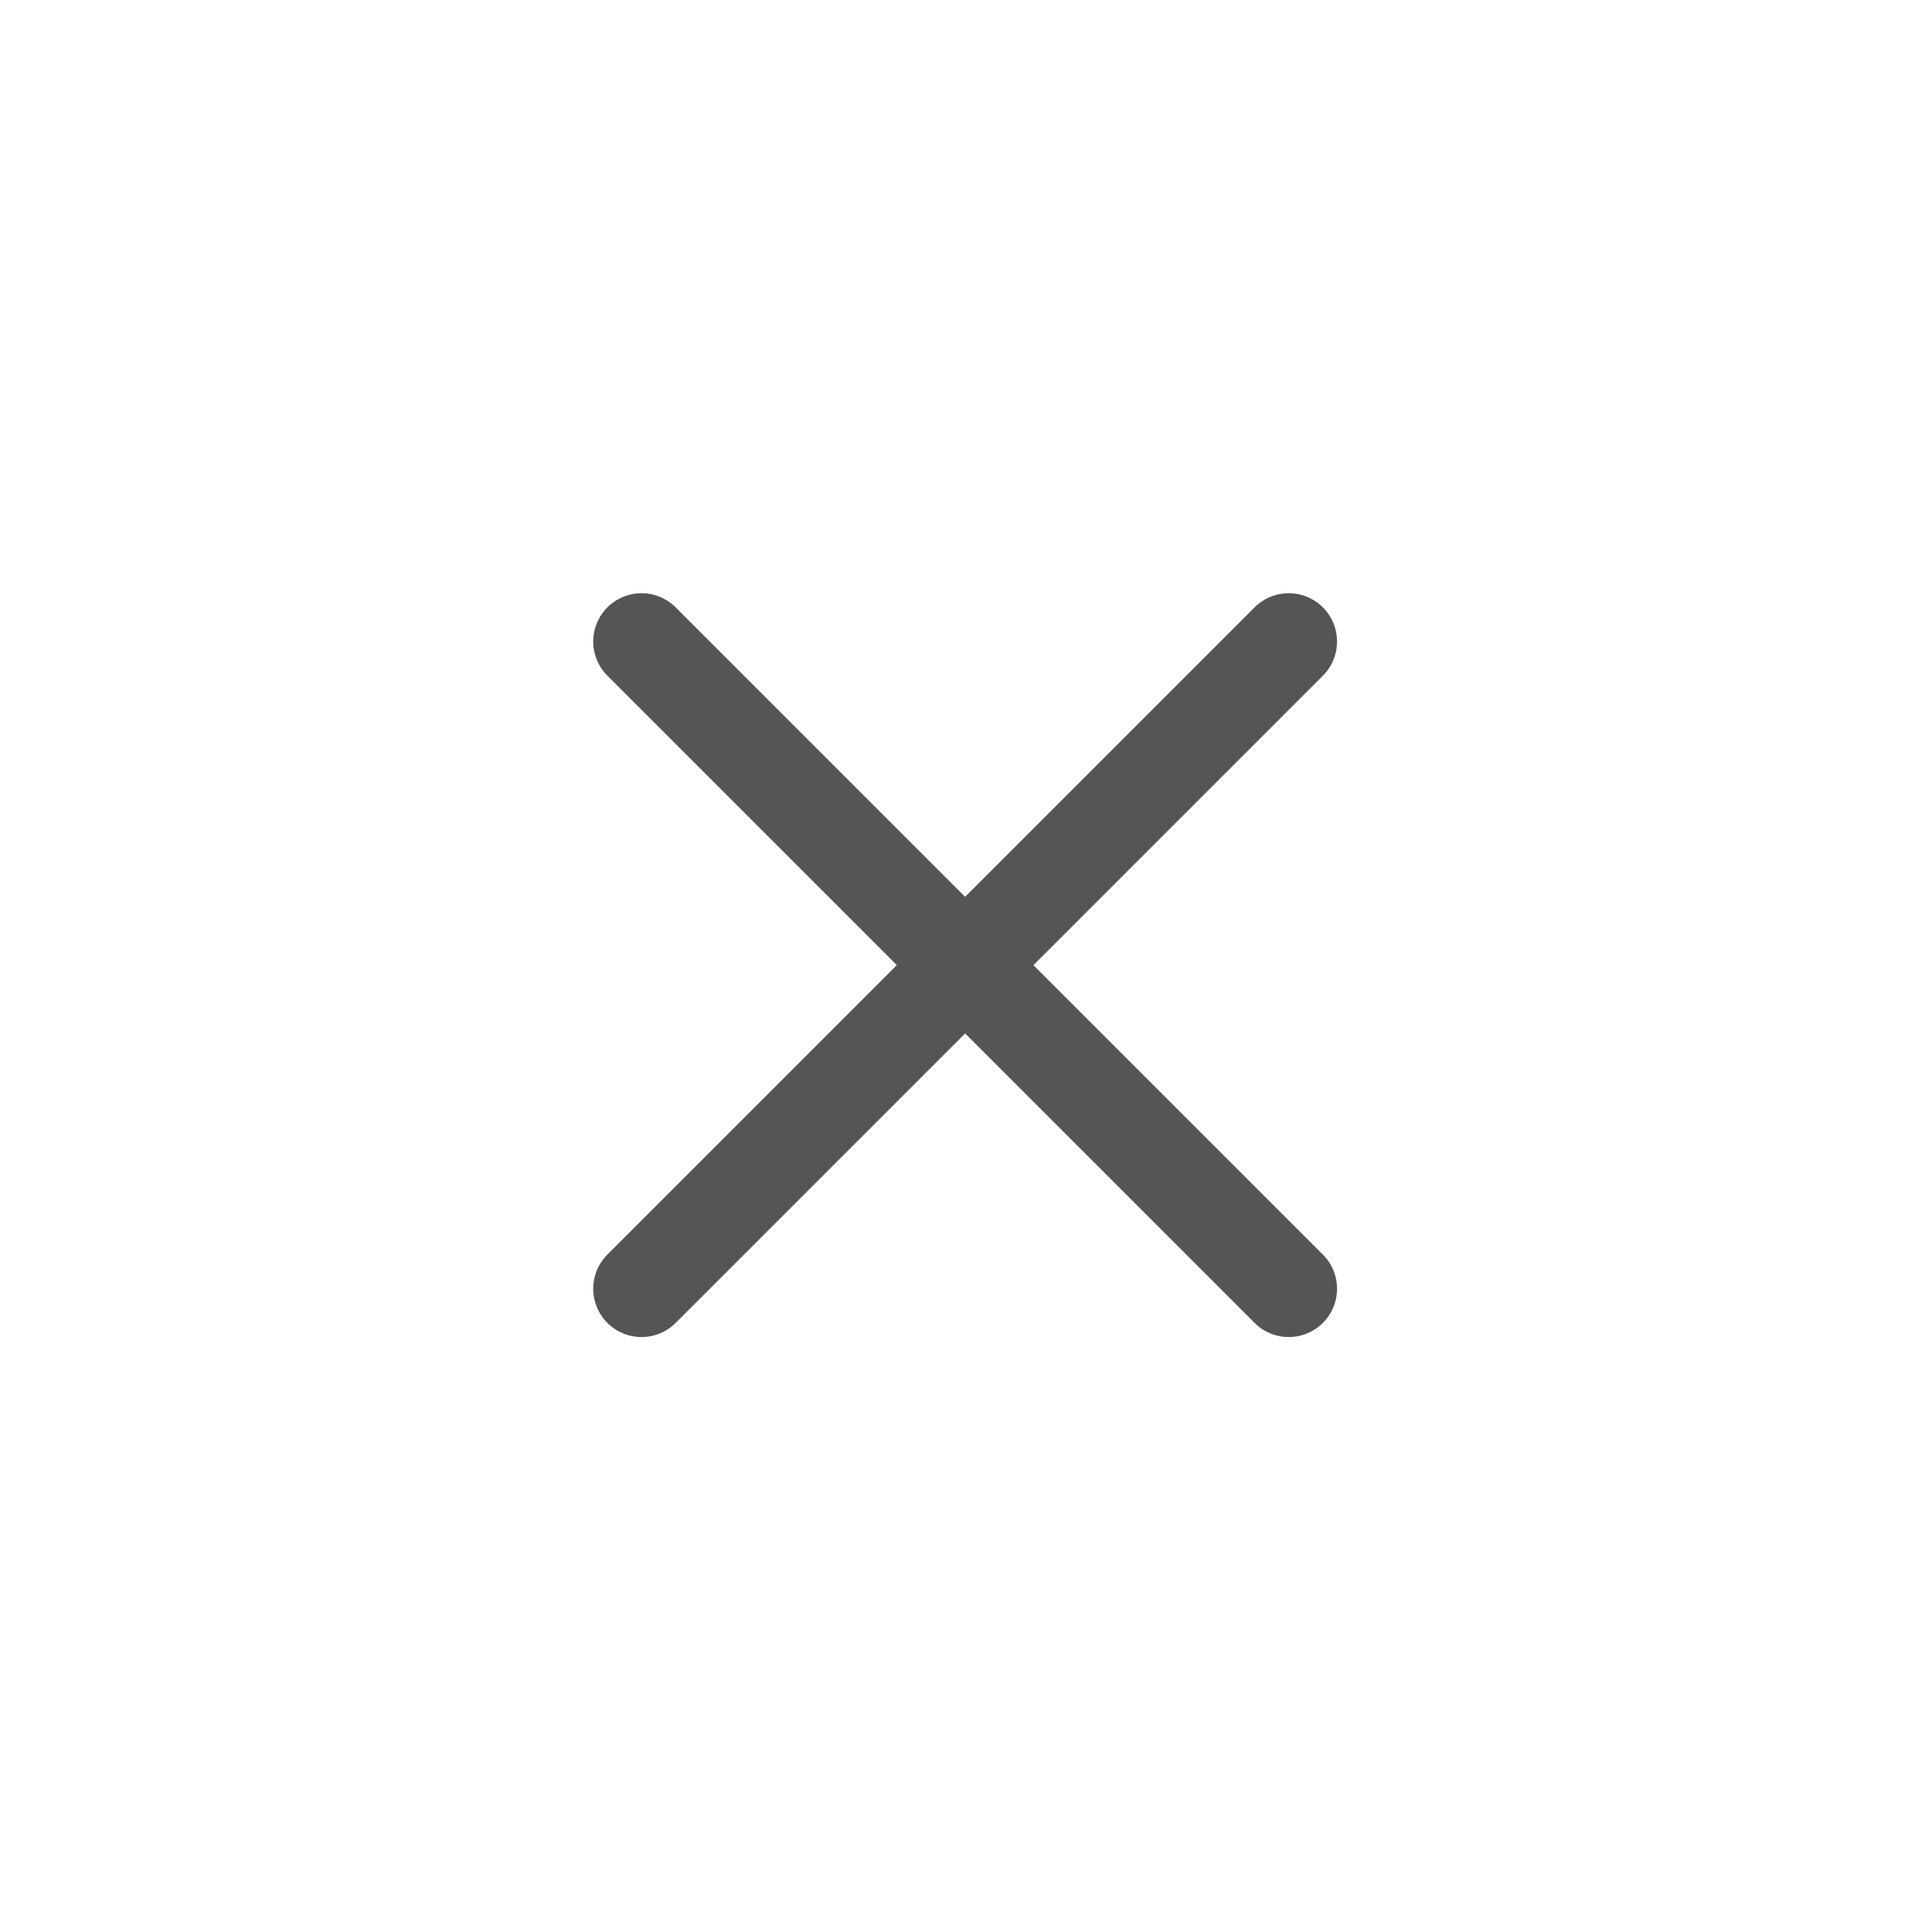
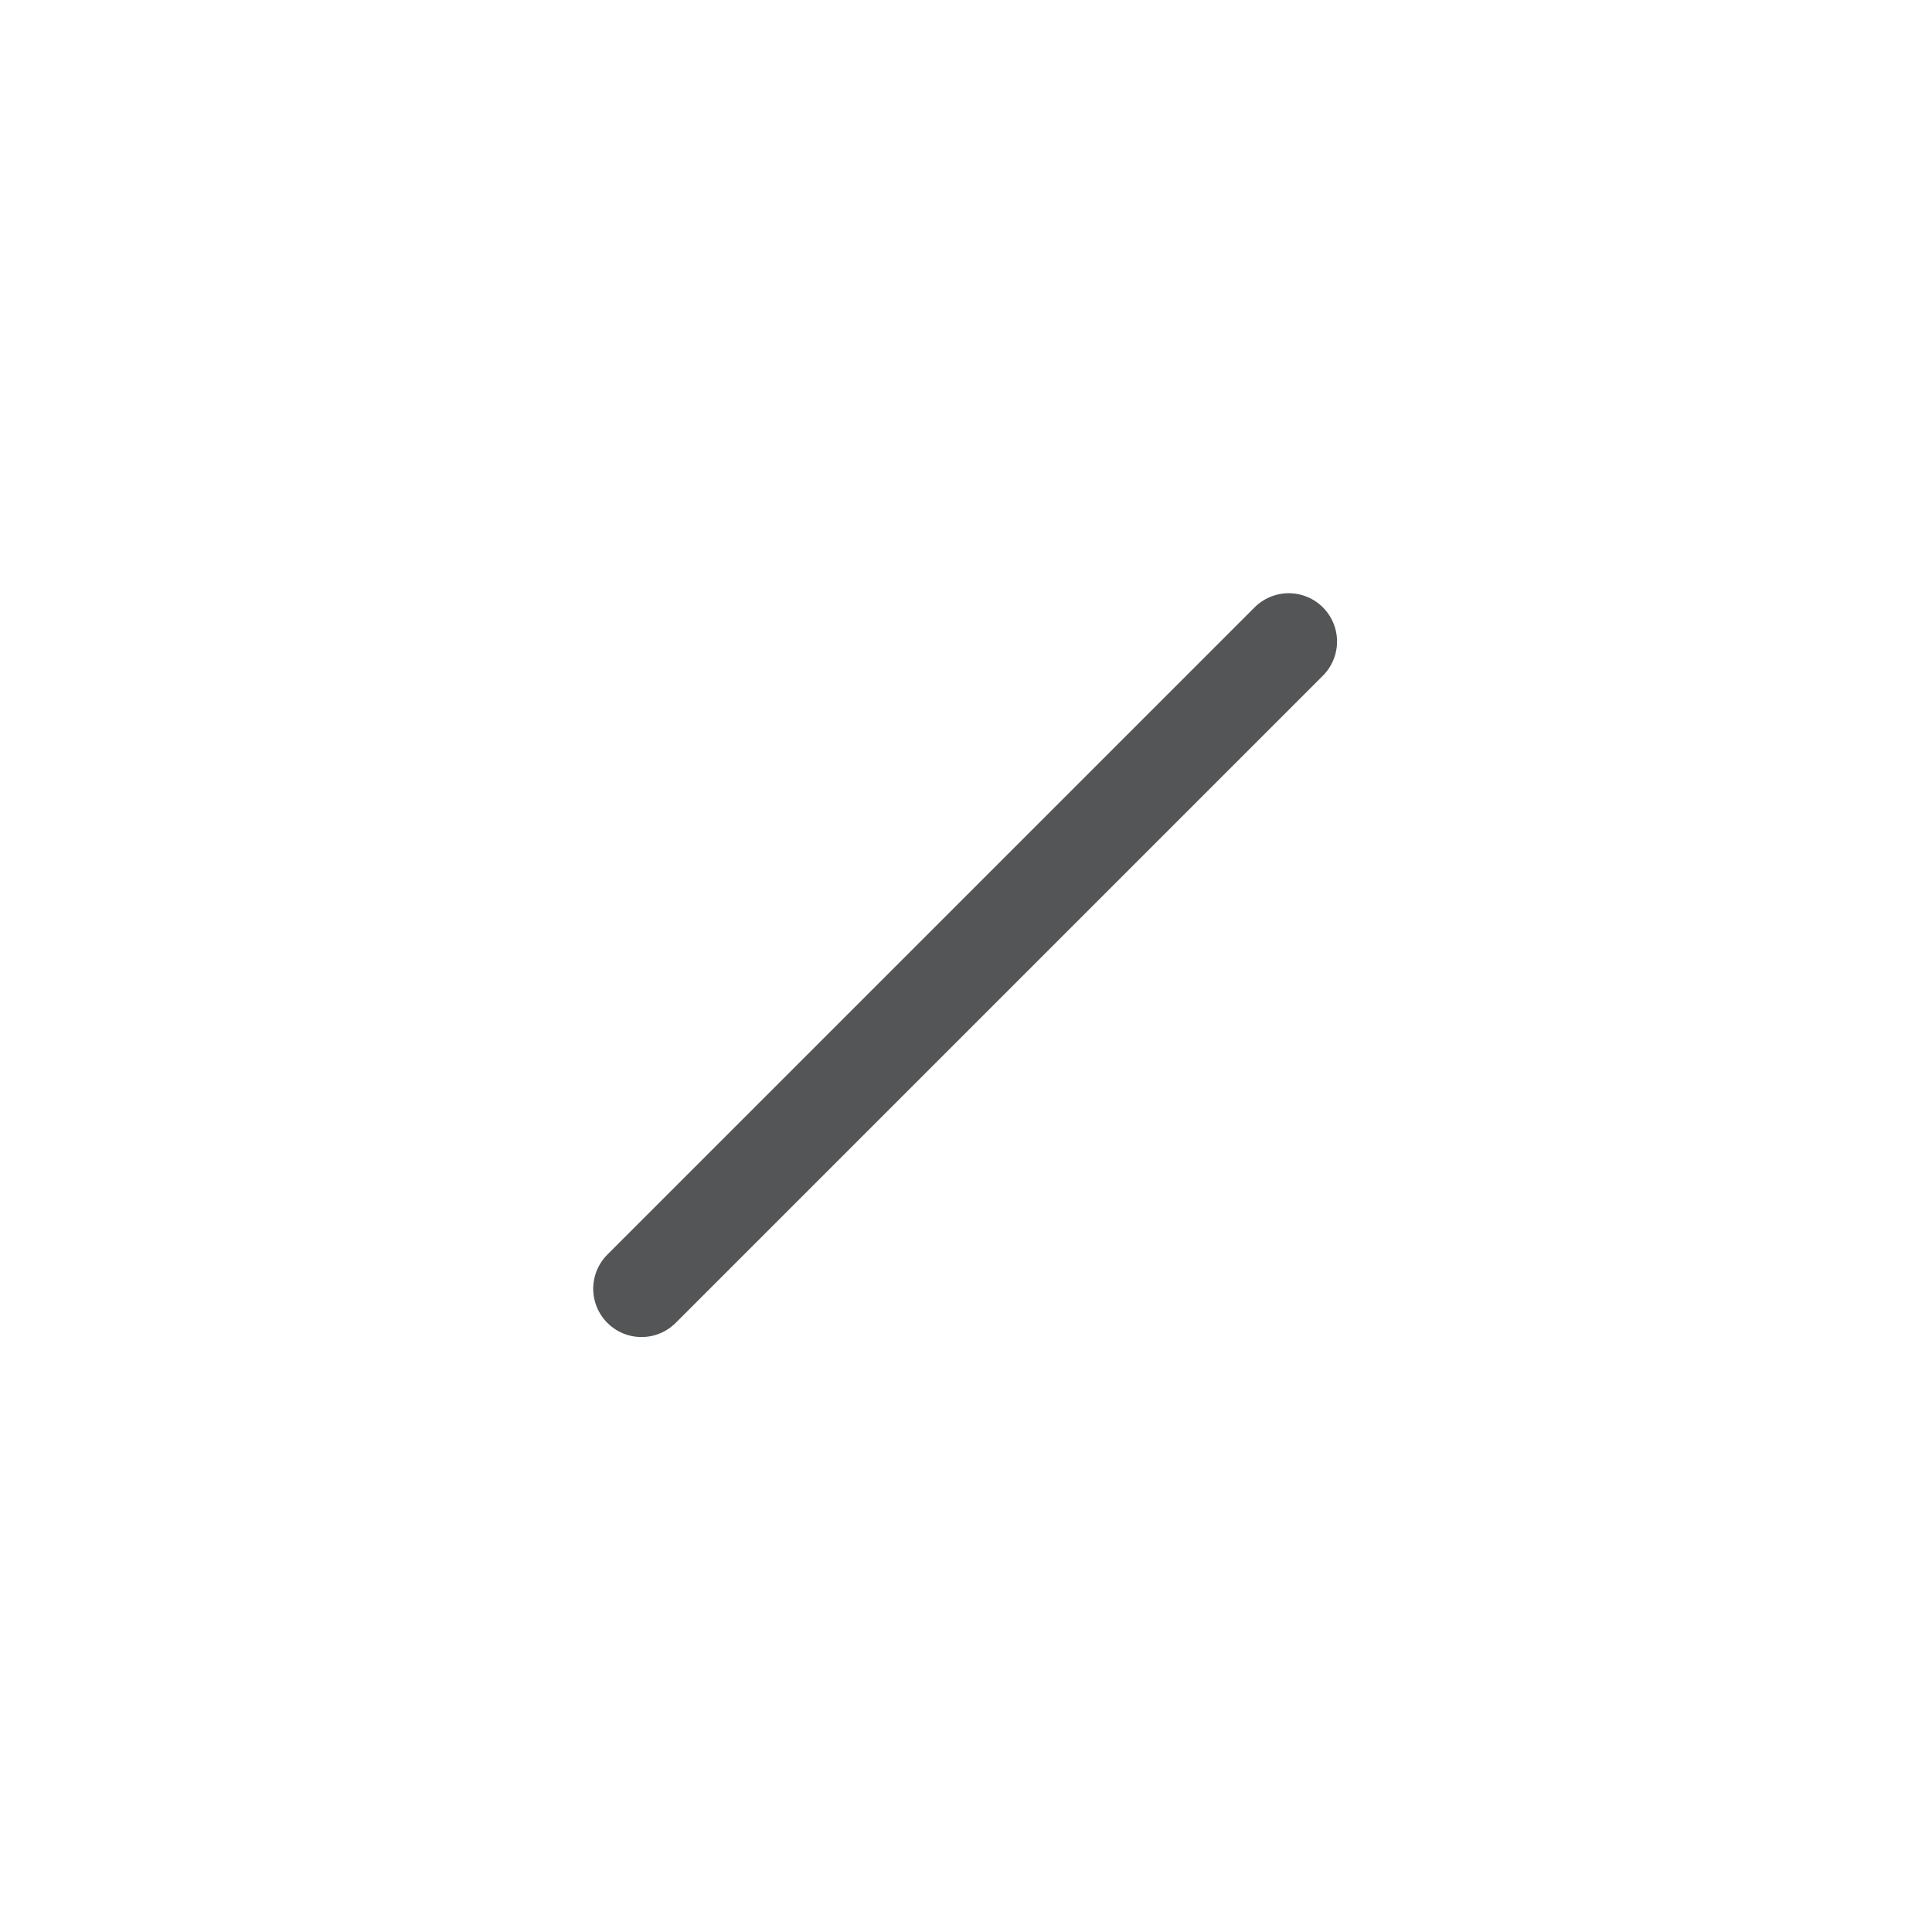
<svg xmlns="http://www.w3.org/2000/svg" version="1.1" id="Ebene_1" x="0px" y="0px" viewBox="0 0 40 40" style="enable-background:new 0 0 40 40;" xml:space="preserve">
  <style type="text/css">
	.st0{fill:none;stroke:#535556;stroke-width:2;stroke-linecap:round;}
</style>
  <g id="close" transform="translate(0)">
    <g id="Gruppe_56" transform="translate(13.282 13.282)">
-       <line id="Linie_29" class="st0" x1="0" y1="0" x2="13.4" y2="13.4" />
      <line id="Linie_38" class="st0" x1="13.4" y1="0" x2="0" y2="13.4" />
    </g>
  </g>
</svg>